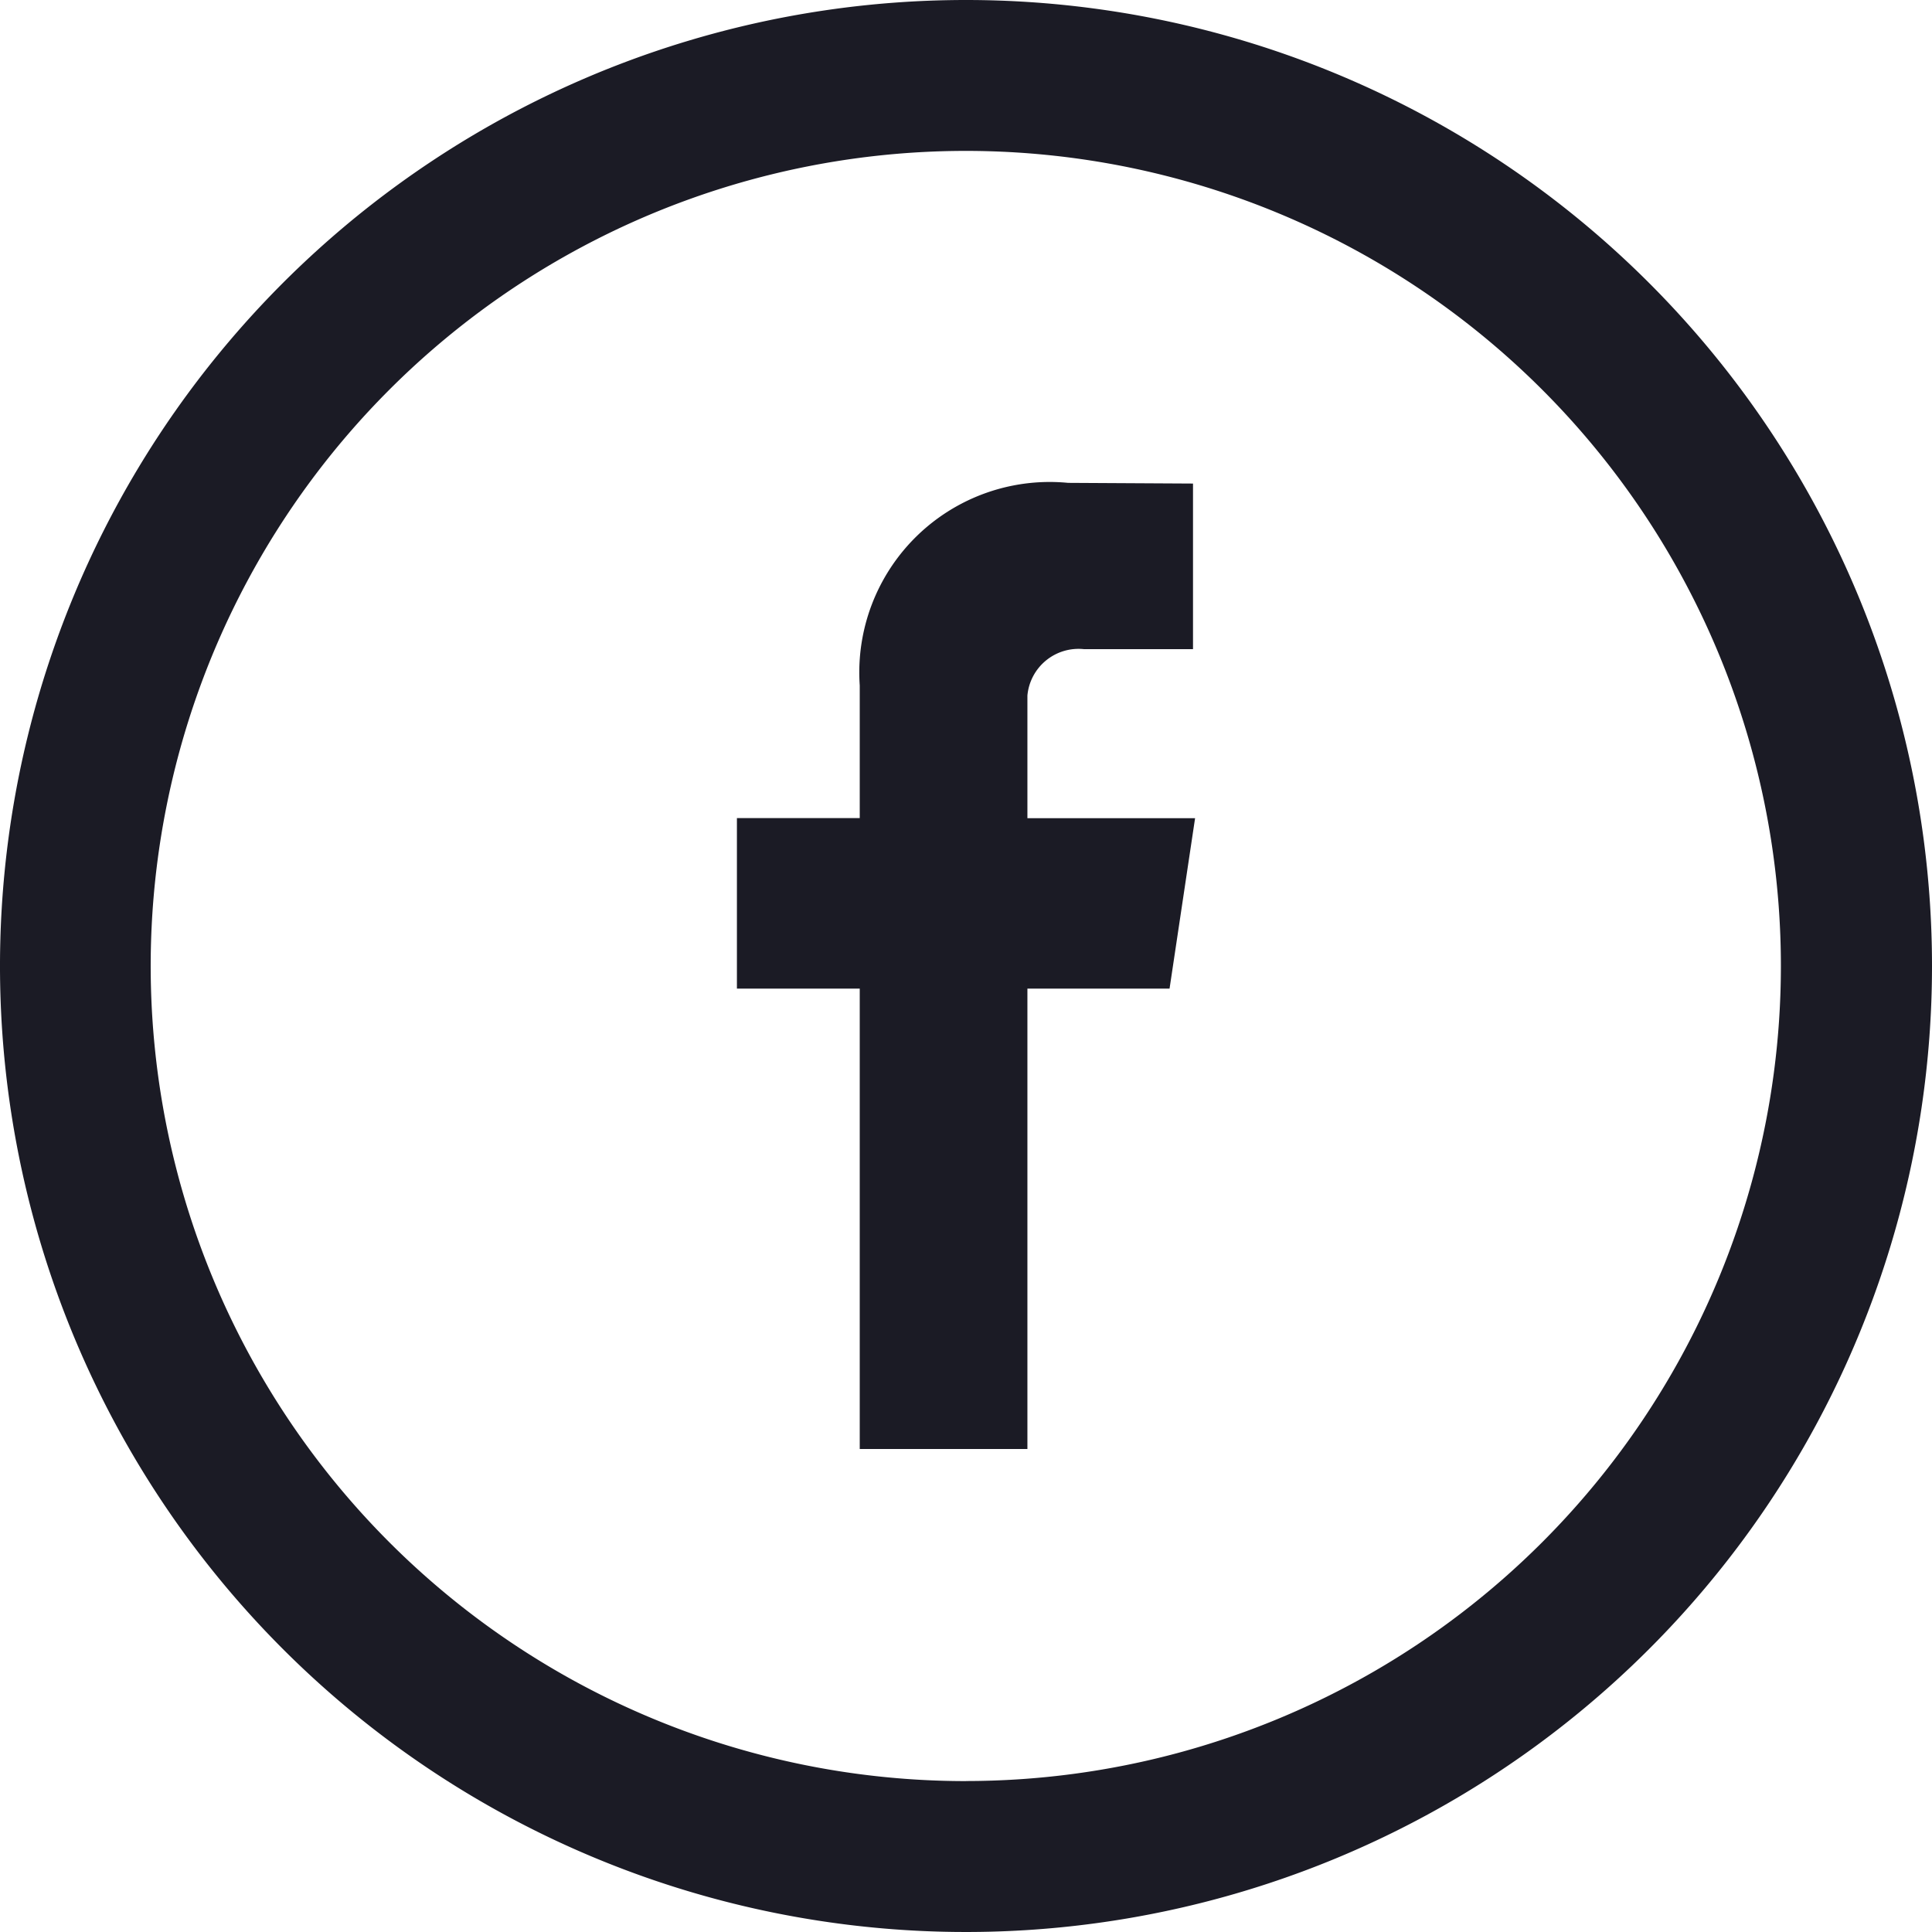
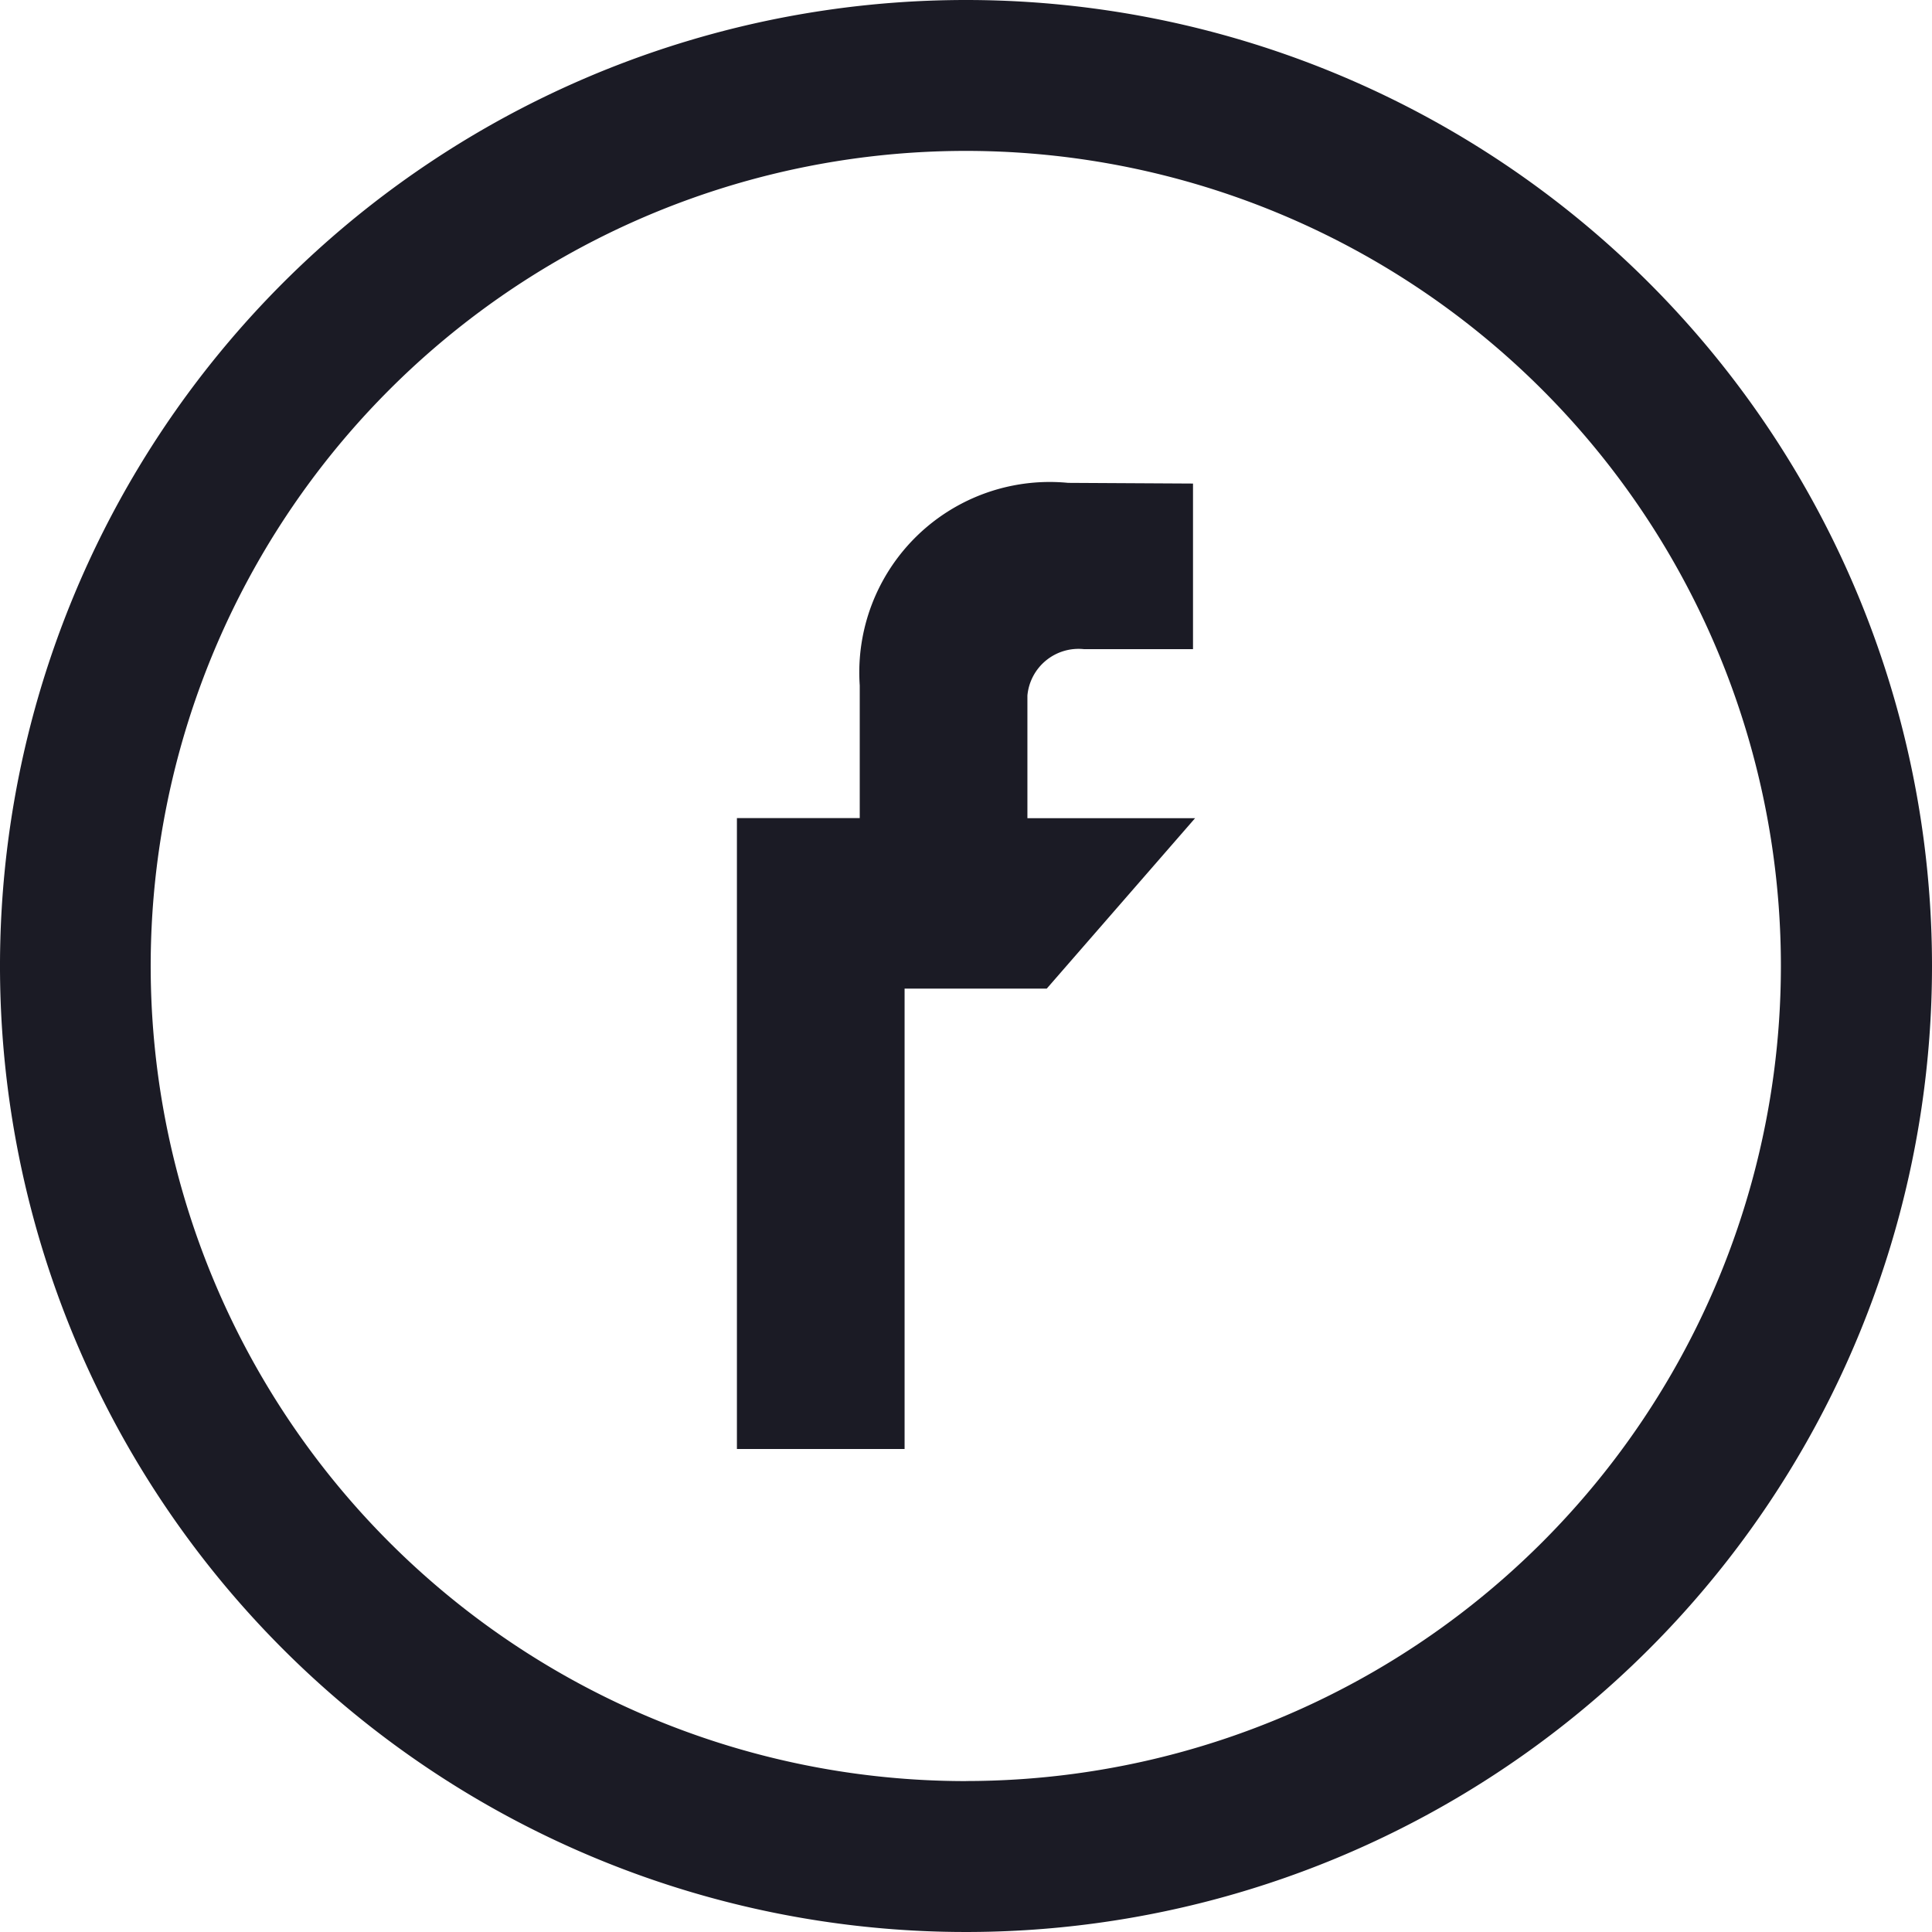
<svg xmlns="http://www.w3.org/2000/svg" width="28" height="28" viewBox="0 0 28 28">
  <defs>
    <style>.cls-1{fill:#1b1b25;fill-rule:evenodd}</style>
  </defs>
-   <path id="Forme_5_copie" data-name="Forme 5 copie" class="cls-1" d="M14 0a14 14 0 1 0 14 14A14 14 0 0 0 14 0zm0 25.813A11.813 11.813 0 1 1 25.81 14 11.813 11.813 0 0 1 14 25.812zm3.32-13.955h-2.43V10.08a.744.744 0 0 1 .82-.672h1.58v-2.4l-1.81-.01a2.76 2.76 0 0 0-3.02 2.936v1.922h-1.78v2.472h1.78V21h2.43v-6.672h2.06z" />
+   <path id="Forme_5_copie" data-name="Forme 5 copie" class="cls-1" d="M14 0a14 14 0 1 0 14 14A14 14 0 0 0 14 0zm0 25.813A11.813 11.813 0 1 1 25.81 14 11.813 11.813 0 0 1 14 25.812zm3.32-13.955h-2.43V10.08a.744.744 0 0 1 .82-.672h1.58v-2.4l-1.81-.01a2.76 2.76 0 0 0-3.02 2.936v1.922h-1.78v2.472V21h2.43v-6.672h2.06z" />
</svg>